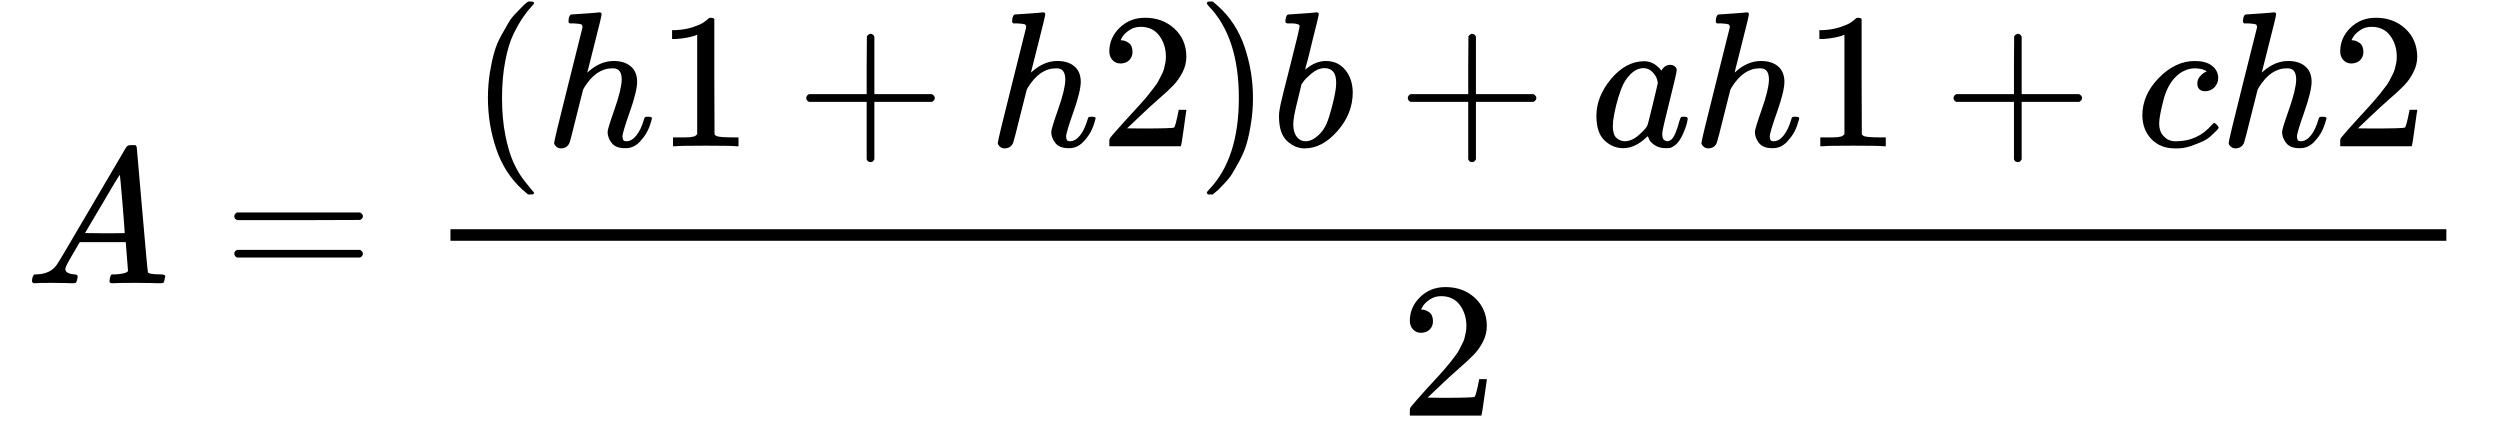
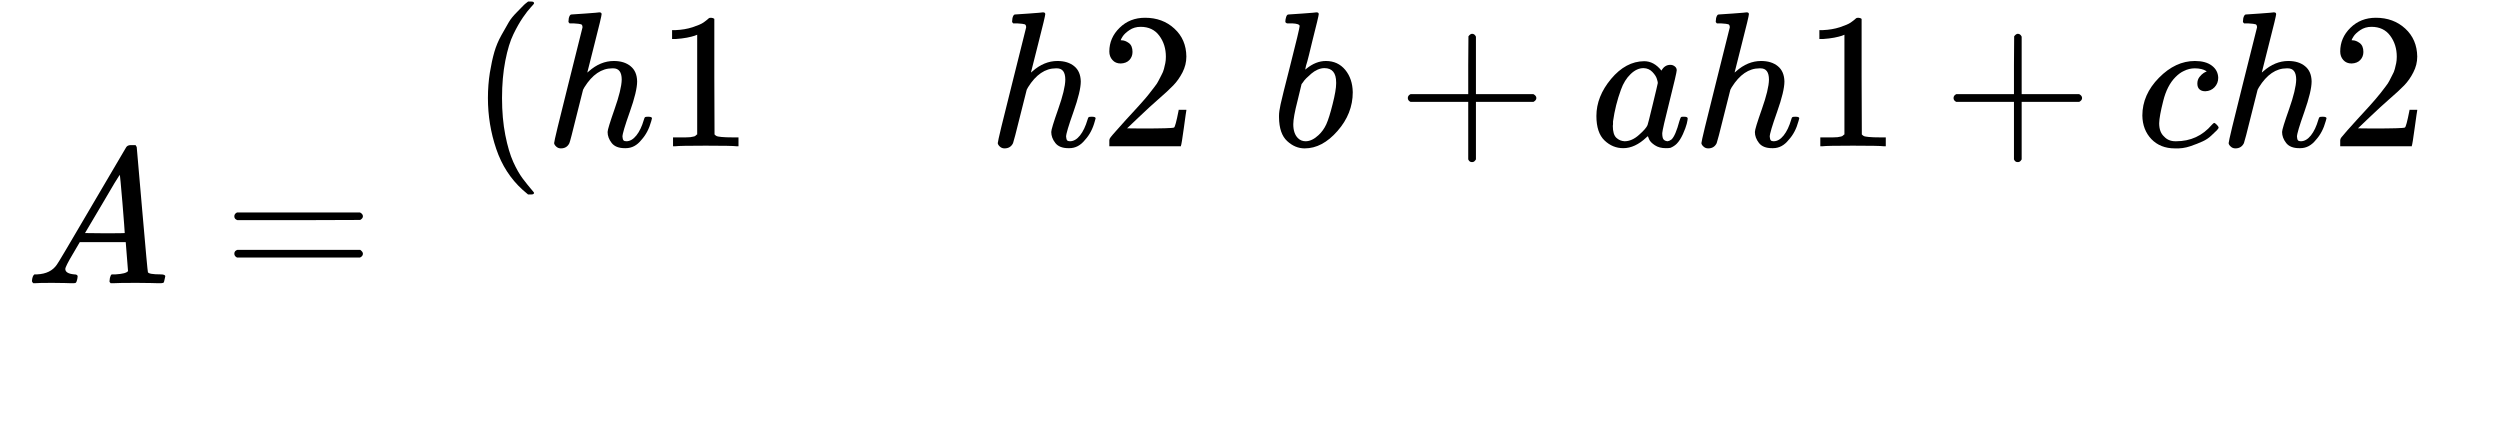
<svg xmlns="http://www.w3.org/2000/svg" width="250" zoomAndPan="magnify" viewBox="0 0 187.5 32.25" height="43" preserveAspectRatio="xMidYMid meet" version="1.0">
  <defs>
    <clipPath id="cdd0913eaf">
-       <path d="M 105 21 L 112 21 L 112 31.285 L 105 31.285 Z M 105 21 " clip-rule="nonzero" />
-     </clipPath>
+       </clipPath>
  </defs>
  <path fill="#000000" d="M 4.898 20.172 C 4.898 20.402 5.121 20.539 5.562 20.578 C 5.738 20.578 5.824 20.629 5.824 20.734 C 5.824 20.746 5.812 20.809 5.797 20.922 C 5.766 21.059 5.738 21.145 5.707 21.184 C 5.68 21.223 5.617 21.242 5.52 21.242 C 5.5 21.242 5.441 21.242 5.348 21.242 C 5.25 21.242 5.086 21.238 4.855 21.227 C 4.621 21.219 4.312 21.215 3.926 21.215 C 3.242 21.215 2.805 21.223 2.609 21.242 L 2.496 21.242 C 2.426 21.176 2.395 21.121 2.395 21.082 C 2.414 20.82 2.477 20.652 2.582 20.578 L 2.785 20.578 C 3.461 20.547 3.953 20.305 4.262 19.852 C 4.32 19.797 5.191 18.324 6.879 15.441 C 8.57 12.555 9.43 11.094 9.457 11.055 C 9.523 10.941 9.641 10.883 9.805 10.883 L 10.168 10.883 C 10.227 10.969 10.254 11.016 10.254 11.027 L 10.66 15.699 C 10.93 18.816 11.074 20.387 11.094 20.418 C 11.141 20.523 11.457 20.578 12.035 20.578 C 12.277 20.578 12.395 20.625 12.395 20.723 C 12.395 20.742 12.383 20.809 12.352 20.922 C 12.324 21.066 12.301 21.156 12.281 21.184 C 12.262 21.215 12.195 21.23 12.078 21.242 C 12.047 21.242 11.98 21.242 11.875 21.242 C 11.77 21.242 11.582 21.238 11.309 21.227 C 11.039 21.219 10.688 21.215 10.254 21.215 C 9.348 21.215 8.754 21.223 8.473 21.242 L 8.301 21.242 C 8.242 21.184 8.211 21.141 8.211 21.113 C 8.211 21.082 8.223 20.996 8.242 20.852 C 8.281 20.727 8.309 20.648 8.328 20.621 L 8.387 20.578 L 8.676 20.578 C 9.195 20.547 9.504 20.465 9.602 20.332 L 9.43 18.16 L 5.984 18.16 L 5.492 19 C 5.094 19.664 4.898 20.055 4.898 20.172 Z M 9.355 17.48 C 9.355 17.375 9.297 16.621 9.184 15.223 C 9.066 13.824 9 13.121 8.98 13.109 L 8.59 13.73 C 8.434 13.992 8.129 14.508 7.676 15.281 L 6.375 17.48 L 7.863 17.496 C 8.859 17.496 9.355 17.488 9.355 17.48 Z M 9.355 17.48 " fill-opacity="1" fill-rule="nonzero" />
  <path fill="#000000" d="M 17.574 16.223 C 17.574 16.094 17.645 16 17.777 15.934 L 27 15.934 C 27.145 16.008 27.219 16.105 27.219 16.223 C 27.219 16.328 27.148 16.418 27.016 16.496 L 22.41 16.512 L 17.809 16.512 C 17.652 16.461 17.574 16.367 17.574 16.223 Z M 17.574 19.027 C 17.574 18.883 17.652 18.785 17.809 18.738 L 27.016 18.738 C 27.148 18.836 27.219 18.93 27.219 19.027 C 27.219 19.152 27.145 19.25 27 19.316 L 17.777 19.316 C 17.645 19.25 17.574 19.152 17.574 19.027 Z M 17.574 19.027 " fill-opacity="1" fill-rule="nonzero" />
  <path fill="#000000" d="M 36.594 7.352 C 36.594 6.688 36.645 6.055 36.738 5.457 C 36.836 4.859 36.949 4.344 37.074 3.906 C 37.199 3.473 37.375 3.051 37.609 2.633 C 37.84 2.219 38.023 1.898 38.16 1.664 C 38.293 1.434 38.496 1.184 38.766 0.914 C 39.035 0.645 39.195 0.48 39.246 0.422 C 39.293 0.363 39.414 0.262 39.605 0.117 L 39.852 0.117 C 39.988 0.117 40.055 0.16 40.055 0.246 C 40.055 0.277 39.973 0.379 39.809 0.551 C 39.645 0.727 39.445 0.98 39.215 1.316 C 38.984 1.656 38.746 2.07 38.508 2.562 C 38.266 3.055 38.062 3.719 37.898 4.559 C 37.734 5.398 37.652 6.328 37.652 7.352 C 37.652 8.375 37.734 9.301 37.898 10.129 C 38.062 10.961 38.262 11.629 38.492 12.141 C 38.723 12.652 38.961 13.066 39.199 13.387 C 39.441 13.703 39.645 13.961 39.809 14.152 C 39.973 14.344 40.055 14.445 40.055 14.457 C 40.055 14.543 39.984 14.586 39.836 14.586 L 39.605 14.586 L 39.199 14.238 C 38.293 13.418 37.633 12.395 37.219 11.172 C 36.801 9.945 36.594 8.672 36.594 7.352 Z M 36.594 7.352 " fill-opacity="1" fill-rule="nonzero" />
  <path fill="#000000" d="M 42.848 1.086 C 42.859 1.086 43.207 1.062 43.891 1.016 C 44.578 0.965 44.93 0.938 44.949 0.926 C 45.062 0.926 45.121 0.969 45.121 1.059 C 45.121 1.164 44.949 1.891 44.602 3.242 C 44.234 4.672 44.051 5.398 44.051 5.426 C 44.051 5.445 44.086 5.422 44.152 5.355 C 44.742 4.832 45.367 4.574 46.035 4.574 C 46.555 4.574 46.977 4.703 47.293 4.965 C 47.613 5.223 47.777 5.605 47.785 6.105 C 47.785 6.598 47.602 7.359 47.234 8.395 C 46.867 9.426 46.684 10.043 46.684 10.246 C 46.695 10.379 46.719 10.473 46.758 10.52 C 46.797 10.57 46.867 10.594 46.977 10.594 C 47.246 10.594 47.496 10.449 47.727 10.16 C 47.961 9.871 48.148 9.473 48.293 8.973 C 48.32 8.867 48.352 8.805 48.379 8.785 C 48.406 8.766 48.484 8.754 48.609 8.754 C 48.805 8.754 48.898 8.793 48.898 8.871 C 48.898 8.879 48.879 8.953 48.844 9.086 C 48.688 9.656 48.441 10.125 48.105 10.492 C 47.777 10.906 47.387 11.113 46.93 11.113 L 46.859 11.113 C 46.406 11.113 46.078 10.984 45.875 10.723 C 45.672 10.461 45.57 10.188 45.57 9.898 C 45.57 9.742 45.746 9.176 46.09 8.191 C 46.438 7.207 46.617 6.469 46.629 5.977 C 46.629 5.406 46.414 5.125 45.992 5.125 L 45.918 5.125 C 45.117 5.125 44.422 5.598 43.832 6.543 L 43.73 6.73 L 43.238 8.684 C 42.93 9.938 42.754 10.621 42.703 10.738 C 42.578 10.996 42.367 11.129 42.066 11.129 C 41.934 11.129 41.816 11.086 41.719 10.996 C 41.625 10.91 41.57 10.824 41.559 10.738 C 41.559 10.602 41.914 9.137 42.617 6.34 L 43.688 2.055 C 43.688 1.93 43.656 1.852 43.586 1.824 C 43.52 1.797 43.332 1.77 43.023 1.754 L 42.719 1.754 C 42.66 1.695 42.633 1.656 42.633 1.637 C 42.633 1.617 42.641 1.523 42.66 1.359 C 42.707 1.18 42.773 1.086 42.848 1.086 Z M 42.848 1.086 " fill-opacity="1" fill-rule="nonzero" />
  <path fill="#000000" d="M 52.289 2.605 L 52.098 2.68 C 51.965 2.727 51.77 2.773 51.52 2.824 C 51.27 2.871 50.988 2.906 50.68 2.926 L 50.406 2.926 L 50.406 2.258 L 50.68 2.258 C 51.133 2.238 51.555 2.168 51.941 2.043 C 52.324 1.914 52.598 1.801 52.75 1.695 C 52.906 1.59 53.039 1.48 53.156 1.375 C 53.176 1.348 53.234 1.332 53.328 1.332 C 53.418 1.332 53.5 1.359 53.574 1.418 L 53.574 5.746 L 53.59 10.086 C 53.656 10.152 53.715 10.195 53.766 10.215 C 53.812 10.234 53.93 10.254 54.113 10.273 C 54.293 10.293 54.594 10.305 55.008 10.305 L 55.387 10.305 L 55.387 10.969 L 55.227 10.969 C 55.023 10.941 54.258 10.926 52.926 10.926 C 51.613 10.926 50.855 10.941 50.652 10.969 L 50.477 10.969 L 50.477 10.305 L 50.855 10.305 C 51.066 10.305 51.25 10.305 51.406 10.305 C 51.559 10.305 51.68 10.297 51.766 10.289 C 51.852 10.277 51.93 10.266 51.996 10.246 C 52.066 10.227 52.105 10.215 52.113 10.215 C 52.125 10.215 52.152 10.191 52.199 10.145 C 52.25 10.098 52.277 10.078 52.289 10.086 Z M 52.289 2.605 " fill-opacity="1" fill-rule="nonzero" />
-   <path fill="#000000" d="M 60.469 7.539 C 60.469 7.539 60.469 7.477 60.469 7.352 C 60.469 7.227 60.539 7.129 60.672 7.062 L 65 7.062 L 65 4.891 L 65.016 2.723 C 65.113 2.598 65.203 2.535 65.289 2.535 C 65.414 2.535 65.512 2.605 65.578 2.75 L 65.578 7.062 L 69.895 7.062 C 70.039 7.141 70.109 7.234 70.109 7.352 C 70.109 7.469 70.039 7.562 69.895 7.641 L 65.578 7.641 L 65.578 11.953 C 65.504 12.086 65.414 12.156 65.32 12.156 L 65.262 12.156 C 65.145 12.156 65.059 12.086 65 11.953 L 65 7.641 L 60.672 7.641 C 60.539 7.574 60.469 7.477 60.469 7.352 Z M 60.469 7.539 " fill-opacity="1" fill-rule="nonzero" />
  <path fill="#000000" d="M 76.121 1.086 C 76.133 1.086 76.48 1.062 77.164 1.016 C 77.848 0.965 78.203 0.938 78.219 0.926 C 78.336 0.926 78.395 0.969 78.395 1.059 C 78.395 1.164 78.219 1.891 77.875 3.242 C 77.508 4.672 77.324 5.398 77.324 5.426 C 77.324 5.445 77.355 5.422 77.426 5.355 C 78.012 4.832 78.641 4.574 79.305 4.574 C 79.828 4.574 80.246 4.703 80.566 4.965 C 80.883 5.223 81.047 5.605 81.059 6.105 C 81.059 6.598 80.875 7.359 80.508 8.395 C 80.141 9.426 79.957 10.043 79.957 10.246 C 79.969 10.379 79.992 10.473 80.031 10.52 C 80.07 10.57 80.141 10.594 80.246 10.594 C 80.516 10.594 80.77 10.449 81 10.16 C 81.23 9.871 81.418 9.473 81.566 8.973 C 81.594 8.867 81.621 8.805 81.652 8.785 C 81.68 8.766 81.758 8.754 81.883 8.754 C 82.074 8.754 82.172 8.793 82.172 8.871 C 82.172 8.879 82.152 8.953 82.113 9.086 C 81.961 9.656 81.715 10.125 81.375 10.492 C 81.047 10.906 80.656 11.113 80.203 11.113 L 80.133 11.113 C 79.68 11.113 79.352 10.984 79.148 10.723 C 78.945 10.461 78.844 10.188 78.844 9.898 C 78.844 9.742 79.016 9.176 79.363 8.191 C 79.711 7.207 79.891 6.469 79.898 5.977 C 79.898 5.406 79.688 5.125 79.262 5.125 L 79.191 5.125 C 78.391 5.125 77.695 5.598 77.105 6.543 L 77.004 6.73 L 76.512 8.684 C 76.203 9.938 76.023 10.621 75.977 10.738 C 75.852 10.996 75.641 11.129 75.34 11.129 C 75.203 11.129 75.09 11.086 74.992 10.996 C 74.895 10.91 74.844 10.824 74.832 10.738 C 74.832 10.602 75.184 9.137 75.891 6.34 L 76.961 2.055 C 76.961 1.93 76.926 1.852 76.859 1.824 C 76.793 1.797 76.605 1.77 76.297 1.754 L 75.992 1.754 C 75.934 1.695 75.906 1.656 75.906 1.637 C 75.906 1.617 75.914 1.523 75.934 1.359 C 75.98 1.18 76.043 1.086 76.121 1.086 Z M 76.121 1.086 " fill-opacity="1" fill-rule="nonzero" />
  <path fill="#000000" d="M 84.055 4.762 C 83.793 4.762 83.586 4.676 83.434 4.5 C 83.277 4.328 83.199 4.117 83.199 3.863 C 83.199 3.18 83.457 2.586 83.969 2.086 C 84.48 1.582 85.117 1.332 85.879 1.332 C 86.758 1.332 87.492 1.602 88.078 2.145 C 88.668 2.684 88.969 3.383 88.977 4.242 C 88.977 4.656 88.879 5.051 88.688 5.426 C 88.492 5.805 88.262 6.133 87.992 6.41 C 87.723 6.691 87.336 7.047 86.836 7.48 C 86.488 7.781 86.004 8.223 85.387 8.812 L 84.531 9.625 L 85.633 9.637 C 87.148 9.637 87.953 9.613 88.051 9.566 C 88.117 9.547 88.234 9.117 88.398 8.277 L 88.398 8.234 L 88.977 8.234 L 88.977 8.277 C 88.969 8.305 88.902 8.746 88.789 9.594 C 88.672 10.441 88.602 10.887 88.57 10.926 L 88.57 10.969 L 83.199 10.969 L 83.199 10.52 C 83.199 10.453 83.23 10.379 83.289 10.305 C 83.344 10.227 83.488 10.059 83.723 9.797 C 84 9.488 84.242 9.219 84.445 8.988 C 84.531 8.891 84.695 8.711 84.938 8.453 C 85.18 8.191 85.344 8.012 85.43 7.914 C 85.516 7.82 85.656 7.66 85.852 7.438 C 86.043 7.215 86.18 7.051 86.254 6.945 C 86.332 6.84 86.441 6.695 86.59 6.512 C 86.734 6.328 86.836 6.176 86.891 6.051 C 86.949 5.926 87.023 5.785 87.109 5.629 C 87.195 5.477 87.258 5.32 87.297 5.168 C 87.336 5.012 87.371 4.867 87.398 4.734 C 87.426 4.598 87.441 4.438 87.441 4.254 C 87.441 3.648 87.277 3.121 86.949 2.68 C 86.621 2.234 86.152 2.012 85.547 2.012 C 85.227 2.012 84.949 2.094 84.707 2.258 C 84.465 2.422 84.297 2.582 84.199 2.734 C 84.102 2.891 84.055 2.98 84.055 3.012 C 84.055 3.02 84.078 3.023 84.125 3.023 C 84.301 3.023 84.48 3.094 84.664 3.227 C 84.848 3.363 84.938 3.586 84.938 3.895 C 84.938 4.133 84.859 4.336 84.707 4.5 C 84.551 4.664 84.336 4.75 84.055 4.762 Z M 84.055 4.762 " fill-opacity="1" fill-rule="nonzero" />
-   <path fill="#000000" d="M 90.582 0.133 L 90.641 0.117 C 90.691 0.117 90.738 0.117 90.785 0.117 L 90.961 0.117 L 91.363 0.465 C 92.273 1.285 92.934 2.309 93.348 3.531 C 93.762 4.758 93.973 6.031 93.973 7.352 C 93.973 8.008 93.922 8.641 93.824 9.246 C 93.73 9.855 93.617 10.371 93.492 10.797 C 93.367 11.219 93.188 11.645 92.957 12.07 C 92.727 12.492 92.543 12.816 92.406 13.039 C 92.273 13.258 92.074 13.504 91.812 13.777 C 91.555 14.047 91.398 14.203 91.352 14.254 C 91.301 14.301 91.191 14.395 91.02 14.527 C 90.988 14.559 90.969 14.578 90.961 14.586 L 90.785 14.586 C 90.707 14.586 90.656 14.586 90.625 14.586 C 90.598 14.586 90.574 14.57 90.555 14.543 C 90.535 14.516 90.52 14.469 90.512 14.414 C 90.52 14.402 90.574 14.34 90.672 14.223 C 92.168 12.672 92.914 10.379 92.914 7.352 C 92.914 4.324 92.168 2.031 90.672 0.48 C 90.574 0.363 90.52 0.301 90.512 0.289 C 90.512 0.215 90.535 0.16 90.582 0.133 Z M 90.582 0.133 " fill-opacity="1" fill-rule="nonzero" />
  <path fill="#000000" d="M 96.402 1.605 C 96.402 1.512 96.422 1.398 96.461 1.273 C 96.5 1.148 96.559 1.086 96.633 1.086 C 96.645 1.086 96.992 1.062 97.676 1.016 C 98.363 0.965 98.715 0.938 98.734 0.926 C 98.848 0.926 98.906 0.969 98.906 1.059 C 98.906 1.145 98.742 1.836 98.414 3.125 C 98.34 3.453 98.258 3.793 98.168 4.141 C 98.082 4.488 98.012 4.746 97.953 4.922 L 97.895 5.195 C 97.895 5.223 97.922 5.211 97.98 5.152 C 98.453 4.766 98.941 4.574 99.441 4.574 C 100.043 4.574 100.523 4.797 100.891 5.238 C 101.258 5.684 101.445 6.242 101.457 6.918 C 101.457 7.988 101.074 8.957 100.312 9.824 C 99.551 10.695 98.73 11.129 97.852 11.129 C 97.367 11.129 96.93 10.945 96.535 10.578 C 96.137 10.211 95.934 9.617 95.926 8.797 L 95.926 8.668 C 95.926 8.465 95.965 8.188 96.043 7.828 C 96.117 7.473 96.355 6.523 96.75 4.98 C 97.234 3.078 97.473 2.07 97.473 1.953 C 97.473 1.84 97.289 1.77 96.926 1.754 C 96.875 1.754 96.836 1.754 96.809 1.754 L 96.734 1.754 C 96.641 1.754 96.578 1.754 96.547 1.754 C 96.52 1.754 96.484 1.738 96.445 1.707 C 96.406 1.68 96.395 1.645 96.402 1.605 Z M 100.211 6.266 L 100.211 6.18 C 100.211 5.465 99.914 5.109 99.328 5.109 C 99.164 5.109 98.996 5.148 98.82 5.223 C 98.648 5.301 98.488 5.402 98.344 5.527 C 98.199 5.652 98.074 5.77 97.965 5.875 C 97.859 5.98 97.773 6.09 97.707 6.195 L 97.617 6.309 L 97.316 7.555 C 97.102 8.383 96.996 8.973 96.996 9.32 C 96.996 9.781 97.113 10.129 97.344 10.359 C 97.5 10.516 97.691 10.594 97.922 10.594 C 98.242 10.594 98.566 10.438 98.895 10.129 C 99.133 9.906 99.328 9.637 99.473 9.32 C 99.617 9 99.777 8.496 99.949 7.801 C 100.125 7.105 100.211 6.594 100.211 6.266 Z M 100.211 6.266 " fill-opacity="1" fill-rule="nonzero" />
  <path fill="#000000" d="M 105.586 7.539 C 105.586 7.539 105.586 7.477 105.586 7.352 C 105.586 7.227 105.652 7.129 105.789 7.062 L 110.117 7.062 L 110.117 4.891 L 110.133 2.723 C 110.227 2.598 110.32 2.535 110.406 2.535 C 110.531 2.535 110.629 2.605 110.695 2.75 L 110.695 7.062 L 115.008 7.062 C 115.152 7.141 115.227 7.234 115.227 7.352 C 115.227 7.469 115.152 7.562 115.008 7.641 L 110.695 7.641 L 110.695 11.953 C 110.617 12.086 110.531 12.156 110.434 12.156 L 110.379 12.156 C 110.262 12.156 110.176 12.086 110.117 11.953 L 110.117 7.641 L 105.789 7.641 C 105.652 7.574 105.586 7.477 105.586 7.352 Z M 105.586 7.539 " fill-opacity="1" fill-rule="nonzero" />
  <path fill="#000000" d="M 119.73 8.695 C 119.73 7.723 120.098 6.797 120.832 5.918 C 121.566 5.043 122.391 4.598 123.309 4.59 C 123.801 4.59 124.234 4.824 124.609 5.297 C 124.766 5.008 124.988 4.863 125.277 4.863 C 125.402 4.863 125.512 4.902 125.609 4.98 C 125.707 5.055 125.754 5.152 125.754 5.27 C 125.754 5.395 125.574 6.164 125.219 7.582 C 124.859 9 124.68 9.801 124.668 9.984 C 124.668 10.227 124.703 10.387 124.77 10.461 C 124.836 10.539 124.938 10.582 125.074 10.594 C 125.16 10.582 125.258 10.539 125.363 10.461 C 125.566 10.27 125.762 9.805 125.957 9.074 C 126.016 8.879 126.062 8.777 126.102 8.77 C 126.121 8.762 126.168 8.754 126.246 8.754 L 126.305 8.754 C 126.488 8.754 126.578 8.797 126.578 8.887 C 126.578 8.941 126.555 9.074 126.508 9.277 C 126.457 9.477 126.363 9.738 126.219 10.059 C 126.074 10.375 125.918 10.617 125.754 10.781 C 125.629 10.906 125.473 11.008 125.289 11.086 C 125.215 11.105 125.098 11.113 124.941 11.113 C 124.613 11.113 124.34 11.043 124.117 10.895 C 123.895 10.75 123.75 10.602 123.684 10.449 L 123.598 10.23 C 123.586 10.223 123.566 10.227 123.539 10.246 C 123.52 10.266 123.5 10.285 123.48 10.305 C 122.91 10.844 122.332 11.113 121.742 11.113 C 121.215 11.113 120.746 10.922 120.34 10.535 C 119.934 10.148 119.73 9.535 119.73 8.695 Z M 124.336 6.223 C 124.336 6.164 124.312 6.059 124.262 5.906 C 124.215 5.75 124.105 5.582 123.93 5.398 C 123.758 5.215 123.535 5.117 123.266 5.109 C 122.926 5.109 122.602 5.258 122.293 5.559 C 121.984 5.855 121.742 6.246 121.57 6.73 C 121.289 7.492 121.094 8.281 120.977 9.102 C 120.977 9.133 120.977 9.184 120.977 9.262 C 120.977 9.34 120.973 9.398 120.961 9.434 C 120.961 9.871 121.051 10.168 121.223 10.332 C 121.398 10.496 121.605 10.582 121.844 10.594 C 122.211 10.594 122.574 10.434 122.93 10.113 C 123.289 9.797 123.5 9.551 123.566 9.379 C 123.586 9.34 123.719 8.824 123.957 7.828 C 124.199 6.836 124.324 6.301 124.336 6.223 Z M 124.336 6.223 " fill-opacity="1" fill-rule="nonzero" />
  <path fill="#000000" d="M 128.895 1.086 C 128.906 1.086 129.254 1.062 129.938 1.016 C 130.621 0.965 130.977 0.938 130.996 0.926 C 131.109 0.926 131.168 0.969 131.168 1.059 C 131.168 1.164 130.996 1.891 130.648 3.242 C 130.281 4.672 130.098 5.398 130.098 5.426 C 130.098 5.445 130.129 5.422 130.199 5.355 C 130.785 4.832 131.414 4.574 132.082 4.574 C 132.602 4.574 133.02 4.703 133.34 4.965 C 133.656 5.223 133.82 5.605 133.832 6.105 C 133.832 6.598 133.648 7.359 133.281 8.395 C 132.914 9.426 132.73 10.043 132.73 10.246 C 132.742 10.379 132.766 10.473 132.805 10.52 C 132.844 10.57 132.914 10.594 133.02 10.594 C 133.293 10.594 133.543 10.449 133.773 10.16 C 134.004 9.871 134.195 9.473 134.34 8.973 C 134.367 8.867 134.395 8.805 134.426 8.785 C 134.453 8.766 134.531 8.754 134.656 8.754 C 134.852 8.754 134.945 8.793 134.945 8.871 C 134.945 8.879 134.926 8.953 134.887 9.086 C 134.734 9.656 134.488 10.125 134.148 10.492 C 133.82 10.906 133.43 11.113 132.977 11.113 L 132.906 11.113 C 132.453 11.113 132.125 10.984 131.922 10.723 C 131.719 10.461 131.617 10.188 131.617 9.898 C 131.617 9.742 131.789 9.176 132.137 8.191 C 132.484 7.207 132.664 6.469 132.672 5.977 C 132.672 5.406 132.461 5.125 132.035 5.125 L 131.965 5.125 C 131.164 5.125 130.469 5.598 129.879 6.543 L 129.777 6.73 L 129.285 8.684 C 128.977 9.938 128.797 10.621 128.75 10.738 C 128.625 10.996 128.414 11.129 128.113 11.129 C 127.977 11.129 127.863 11.086 127.766 10.996 C 127.668 10.91 127.617 10.824 127.605 10.738 C 127.605 10.602 127.961 9.137 128.664 6.34 L 129.734 2.055 C 129.734 1.93 129.699 1.852 129.633 1.824 C 129.566 1.797 129.379 1.77 129.07 1.754 L 128.766 1.754 C 128.707 1.695 128.68 1.656 128.68 1.637 C 128.68 1.617 128.688 1.523 128.707 1.359 C 128.754 1.18 128.816 1.086 128.895 1.086 Z M 128.895 1.086 " fill-opacity="1" fill-rule="nonzero" />
  <path fill="#000000" d="M 138.332 2.605 L 138.145 2.68 C 138.012 2.727 137.816 2.773 137.566 2.824 C 137.316 2.871 137.035 2.906 136.727 2.926 L 136.453 2.926 L 136.453 2.258 L 136.727 2.258 C 137.18 2.238 137.602 2.168 137.988 2.043 C 138.371 1.914 138.645 1.801 138.797 1.695 C 138.953 1.59 139.086 1.48 139.203 1.375 C 139.223 1.348 139.281 1.332 139.375 1.332 C 139.465 1.332 139.547 1.359 139.621 1.418 L 139.621 5.746 L 139.637 10.086 C 139.703 10.152 139.762 10.195 139.809 10.215 C 139.859 10.234 139.973 10.254 140.156 10.273 C 140.34 10.293 140.641 10.305 141.055 10.305 L 141.434 10.305 L 141.434 10.969 L 141.273 10.969 C 141.07 10.941 140.301 10.926 138.973 10.926 C 137.66 10.926 136.902 10.941 136.699 10.969 L 136.523 10.969 L 136.523 10.305 L 136.902 10.305 C 137.113 10.305 137.297 10.305 137.449 10.305 C 137.605 10.305 137.727 10.297 137.812 10.289 C 137.898 10.277 137.977 10.266 138.043 10.246 C 138.113 10.227 138.152 10.215 138.16 10.215 C 138.168 10.215 138.199 10.191 138.246 10.145 C 138.297 10.098 138.324 10.078 138.332 10.086 Z M 138.332 2.605 " fill-opacity="1" fill-rule="nonzero" />
  <path fill="#000000" d="M 146.516 7.539 C 146.516 7.539 146.516 7.477 146.516 7.352 C 146.516 7.227 146.582 7.129 146.719 7.062 L 151.047 7.062 L 151.047 4.891 L 151.062 2.723 C 151.156 2.598 151.25 2.535 151.336 2.535 C 151.461 2.535 151.559 2.605 151.625 2.75 L 151.625 7.062 L 155.941 7.062 C 156.086 7.141 156.156 7.234 156.156 7.352 C 156.156 7.469 156.086 7.562 155.941 7.641 L 151.625 7.641 L 151.625 11.953 C 151.551 12.086 151.461 12.156 151.367 12.156 L 151.309 12.156 C 151.191 12.156 151.105 12.086 151.047 11.953 L 151.047 7.641 L 146.719 7.641 C 146.582 7.574 146.516 7.477 146.516 7.352 Z M 146.516 7.539 " fill-opacity="1" fill-rule="nonzero" />
  <path fill="#000000" d="M 160.676 8.668 C 160.676 7.617 161.094 6.672 161.922 5.832 C 162.75 4.992 163.648 4.574 164.613 4.574 C 165.156 4.574 165.578 4.688 165.887 4.922 C 166.195 5.152 166.355 5.457 166.367 5.832 C 166.367 6.113 166.273 6.348 166.09 6.543 C 165.906 6.734 165.676 6.836 165.395 6.844 C 165.211 6.844 165.066 6.797 164.961 6.699 C 164.855 6.605 164.801 6.461 164.801 6.266 C 164.801 6.074 164.855 5.91 164.961 5.773 C 165.066 5.641 165.176 5.539 165.281 5.469 C 165.387 5.402 165.453 5.375 165.484 5.383 L 165.496 5.383 C 165.496 5.363 165.469 5.336 165.41 5.297 C 165.352 5.258 165.25 5.219 165.105 5.18 C 164.961 5.145 164.797 5.125 164.613 5.125 C 164.324 5.125 164.051 5.191 163.789 5.324 C 163.586 5.414 163.379 5.562 163.168 5.773 C 162.742 6.199 162.434 6.797 162.242 7.57 C 162.047 8.34 161.945 8.898 161.938 9.246 C 161.938 9.691 162.062 10.023 162.312 10.246 C 162.523 10.477 162.805 10.594 163.152 10.594 L 163.211 10.594 C 164.293 10.594 165.184 10.184 165.887 9.363 C 165.977 9.266 166.031 9.219 166.062 9.219 C 166.102 9.219 166.164 9.262 166.25 9.348 C 166.336 9.434 166.387 9.504 166.395 9.551 C 166.406 9.598 166.359 9.672 166.266 9.77 C 166.168 9.863 166.027 10 165.844 10.172 C 165.66 10.348 165.445 10.492 165.195 10.605 C 164.941 10.723 164.633 10.844 164.266 10.969 C 163.898 11.094 163.516 11.148 163.109 11.129 C 162.387 11.129 161.801 10.895 161.355 10.434 C 160.914 9.969 160.688 9.383 160.676 8.668 Z M 160.676 8.668 " fill-opacity="1" fill-rule="nonzero" />
  <path fill="#000000" d="M 168.438 1.086 C 168.445 1.086 168.793 1.062 169.477 1.016 C 170.164 0.965 170.516 0.938 170.535 0.926 C 170.652 0.926 170.711 0.969 170.711 1.059 C 170.711 1.164 170.535 1.891 170.188 3.242 C 169.82 4.672 169.637 5.398 169.637 5.426 C 169.637 5.445 169.672 5.422 169.738 5.355 C 170.328 4.832 170.957 4.574 171.621 4.574 C 172.141 4.574 172.562 4.703 172.879 4.965 C 173.199 5.223 173.363 5.605 173.371 6.105 C 173.371 6.598 173.188 7.359 172.824 8.395 C 172.457 9.426 172.273 10.043 172.273 10.246 C 172.281 10.379 172.305 10.473 172.344 10.52 C 172.383 10.57 172.457 10.594 172.562 10.594 C 172.832 10.594 173.082 10.449 173.316 10.16 C 173.547 9.871 173.734 9.473 173.879 8.973 C 173.91 8.867 173.938 8.805 173.965 8.785 C 173.996 8.766 174.074 8.754 174.199 8.754 C 174.391 8.754 174.488 8.793 174.488 8.871 C 174.488 8.879 174.469 8.953 174.43 9.086 C 174.273 9.656 174.027 10.125 173.691 10.492 C 173.363 10.906 172.973 11.113 172.52 11.113 L 172.445 11.113 C 171.992 11.113 171.664 10.984 171.461 10.723 C 171.258 10.461 171.156 10.188 171.156 9.898 C 171.156 9.742 171.332 9.176 171.68 8.191 C 172.027 7.207 172.203 6.469 172.215 5.977 C 172.215 5.406 172.004 5.125 171.578 5.125 L 171.504 5.125 C 170.703 5.125 170.008 5.598 169.422 6.543 L 169.32 6.73 L 168.828 8.684 C 168.52 9.938 168.34 10.621 168.293 10.738 C 168.164 10.996 167.953 11.129 167.656 11.129 C 167.52 11.129 167.402 11.086 167.309 10.996 C 167.211 10.91 167.156 10.824 167.148 10.738 C 167.148 10.602 167.5 9.137 168.203 6.34 L 169.277 2.055 C 169.277 1.93 169.242 1.852 169.176 1.824 C 169.105 1.797 168.918 1.77 168.609 1.754 L 168.305 1.754 C 168.246 1.695 168.219 1.656 168.219 1.637 C 168.219 1.617 168.23 1.523 168.246 1.359 C 168.297 1.18 168.359 1.086 168.438 1.086 Z M 168.438 1.086 " fill-opacity="1" fill-rule="nonzero" />
  <path fill="#000000" d="M 176.371 4.762 C 176.109 4.762 175.902 4.676 175.746 4.5 C 175.594 4.328 175.516 4.117 175.516 3.863 C 175.516 3.18 175.77 2.586 176.281 2.086 C 176.793 1.582 177.43 1.332 178.191 1.332 C 179.07 1.332 179.805 1.602 180.395 2.145 C 180.98 2.684 181.281 3.383 181.293 4.242 C 181.293 4.656 181.195 5.051 181 5.426 C 180.809 5.805 180.578 6.133 180.309 6.41 C 180.035 6.691 179.652 7.047 179.148 7.48 C 178.801 7.781 178.32 8.223 177.699 8.812 L 176.848 9.625 L 177.945 9.637 C 179.461 9.637 180.27 9.613 180.363 9.566 C 180.434 9.547 180.547 9.117 180.711 8.277 L 180.711 8.234 L 181.293 8.234 L 181.293 8.277 C 181.281 8.305 181.219 8.746 181.102 9.594 C 180.988 10.441 180.914 10.887 180.887 10.926 L 180.887 10.969 L 175.516 10.969 L 175.516 10.52 C 175.516 10.453 175.543 10.379 175.602 10.305 C 175.66 10.227 175.805 10.059 176.035 9.797 C 176.316 9.488 176.559 9.219 176.762 8.988 C 176.848 8.891 177.012 8.711 177.254 8.453 C 177.492 8.191 177.656 8.012 177.746 7.914 C 177.832 7.82 177.973 7.66 178.164 7.438 C 178.355 7.215 178.492 7.051 178.57 6.945 C 178.648 6.84 178.758 6.695 178.902 6.512 C 179.047 6.328 179.148 6.176 179.207 6.051 C 179.266 5.926 179.336 5.785 179.422 5.629 C 179.512 5.477 179.574 5.32 179.613 5.168 C 179.652 5.012 179.684 4.867 179.715 4.734 C 179.742 4.598 179.758 4.438 179.758 4.254 C 179.758 3.648 179.594 3.121 179.266 2.68 C 178.938 2.234 178.469 2.012 177.859 2.012 C 177.543 2.012 177.262 2.094 177.02 2.258 C 176.781 2.422 176.609 2.582 176.516 2.734 C 176.418 2.891 176.371 2.98 176.371 3.012 C 176.371 3.02 176.395 3.023 176.441 3.023 C 176.617 3.023 176.793 3.094 176.977 3.227 C 177.16 3.363 177.254 3.586 177.254 3.895 C 177.254 4.133 177.176 4.336 177.02 4.5 C 176.867 4.664 176.648 4.75 176.371 4.762 Z M 176.371 4.762 " fill-opacity="1" fill-rule="nonzero" />
  <g clip-path="url(#cdd0913eaf)">
    <path fill="#000000" d="M 106.59 24.961 C 106.332 24.961 106.125 24.875 105.969 24.699 C 105.816 24.527 105.738 24.312 105.738 24.062 C 105.738 23.379 105.992 22.785 106.504 22.285 C 107.016 21.781 107.652 21.531 108.414 21.531 C 109.293 21.531 110.027 21.801 110.617 22.34 C 111.203 22.883 111.504 23.582 111.512 24.441 C 111.512 24.855 111.418 25.25 111.223 25.625 C 111.031 26.004 110.801 26.332 110.527 26.609 C 110.258 26.891 109.871 27.246 109.371 27.68 C 109.023 27.98 108.539 28.422 107.922 29.012 L 107.07 29.82 L 108.168 29.836 C 109.684 29.836 110.492 29.812 110.586 29.766 C 110.656 29.746 110.77 29.316 110.934 28.477 L 110.934 28.434 L 111.512 28.434 L 111.512 28.477 C 111.504 28.504 111.441 28.945 111.324 29.793 C 111.211 30.641 111.137 31.086 111.109 31.125 L 111.109 31.168 L 105.738 31.168 L 105.738 30.719 C 105.738 30.652 105.766 30.578 105.824 30.504 C 105.883 30.426 106.027 30.258 106.258 29.996 C 106.539 29.688 106.781 29.418 106.98 29.184 C 107.07 29.09 107.234 28.91 107.473 28.648 C 107.715 28.391 107.879 28.211 107.965 28.113 C 108.055 28.02 108.195 27.859 108.387 27.637 C 108.578 27.414 108.715 27.25 108.793 27.145 C 108.867 27.039 108.98 26.895 109.125 26.711 C 109.27 26.527 109.371 26.375 109.43 26.25 C 109.488 26.121 109.559 25.984 109.645 25.828 C 109.734 25.676 109.797 25.52 109.836 25.367 C 109.871 25.211 109.906 25.066 109.934 24.93 C 109.965 24.797 109.98 24.637 109.98 24.453 C 109.98 23.848 109.816 23.32 109.488 22.875 C 109.16 22.434 108.691 22.211 108.082 22.211 C 107.766 22.211 107.484 22.293 107.242 22.457 C 107 22.621 106.832 22.781 106.734 22.934 C 106.641 23.09 106.59 23.18 106.59 23.211 C 106.59 23.219 106.617 23.223 106.664 23.223 C 106.836 23.223 107.016 23.293 107.199 23.426 C 107.383 23.562 107.473 23.785 107.473 24.094 C 107.473 24.332 107.398 24.535 107.242 24.699 C 107.09 24.863 106.871 24.949 106.59 24.961 Z M 106.59 24.961 " fill-opacity="1" fill-rule="nonzero" />
  </g>
-   <path fill="#000000" d="M 33.785 18.059 L 183.477 18.059 L 183.477 17.191 L 33.785 17.191 Z M 33.785 18.059 " fill-opacity="1" fill-rule="nonzero" />
</svg>